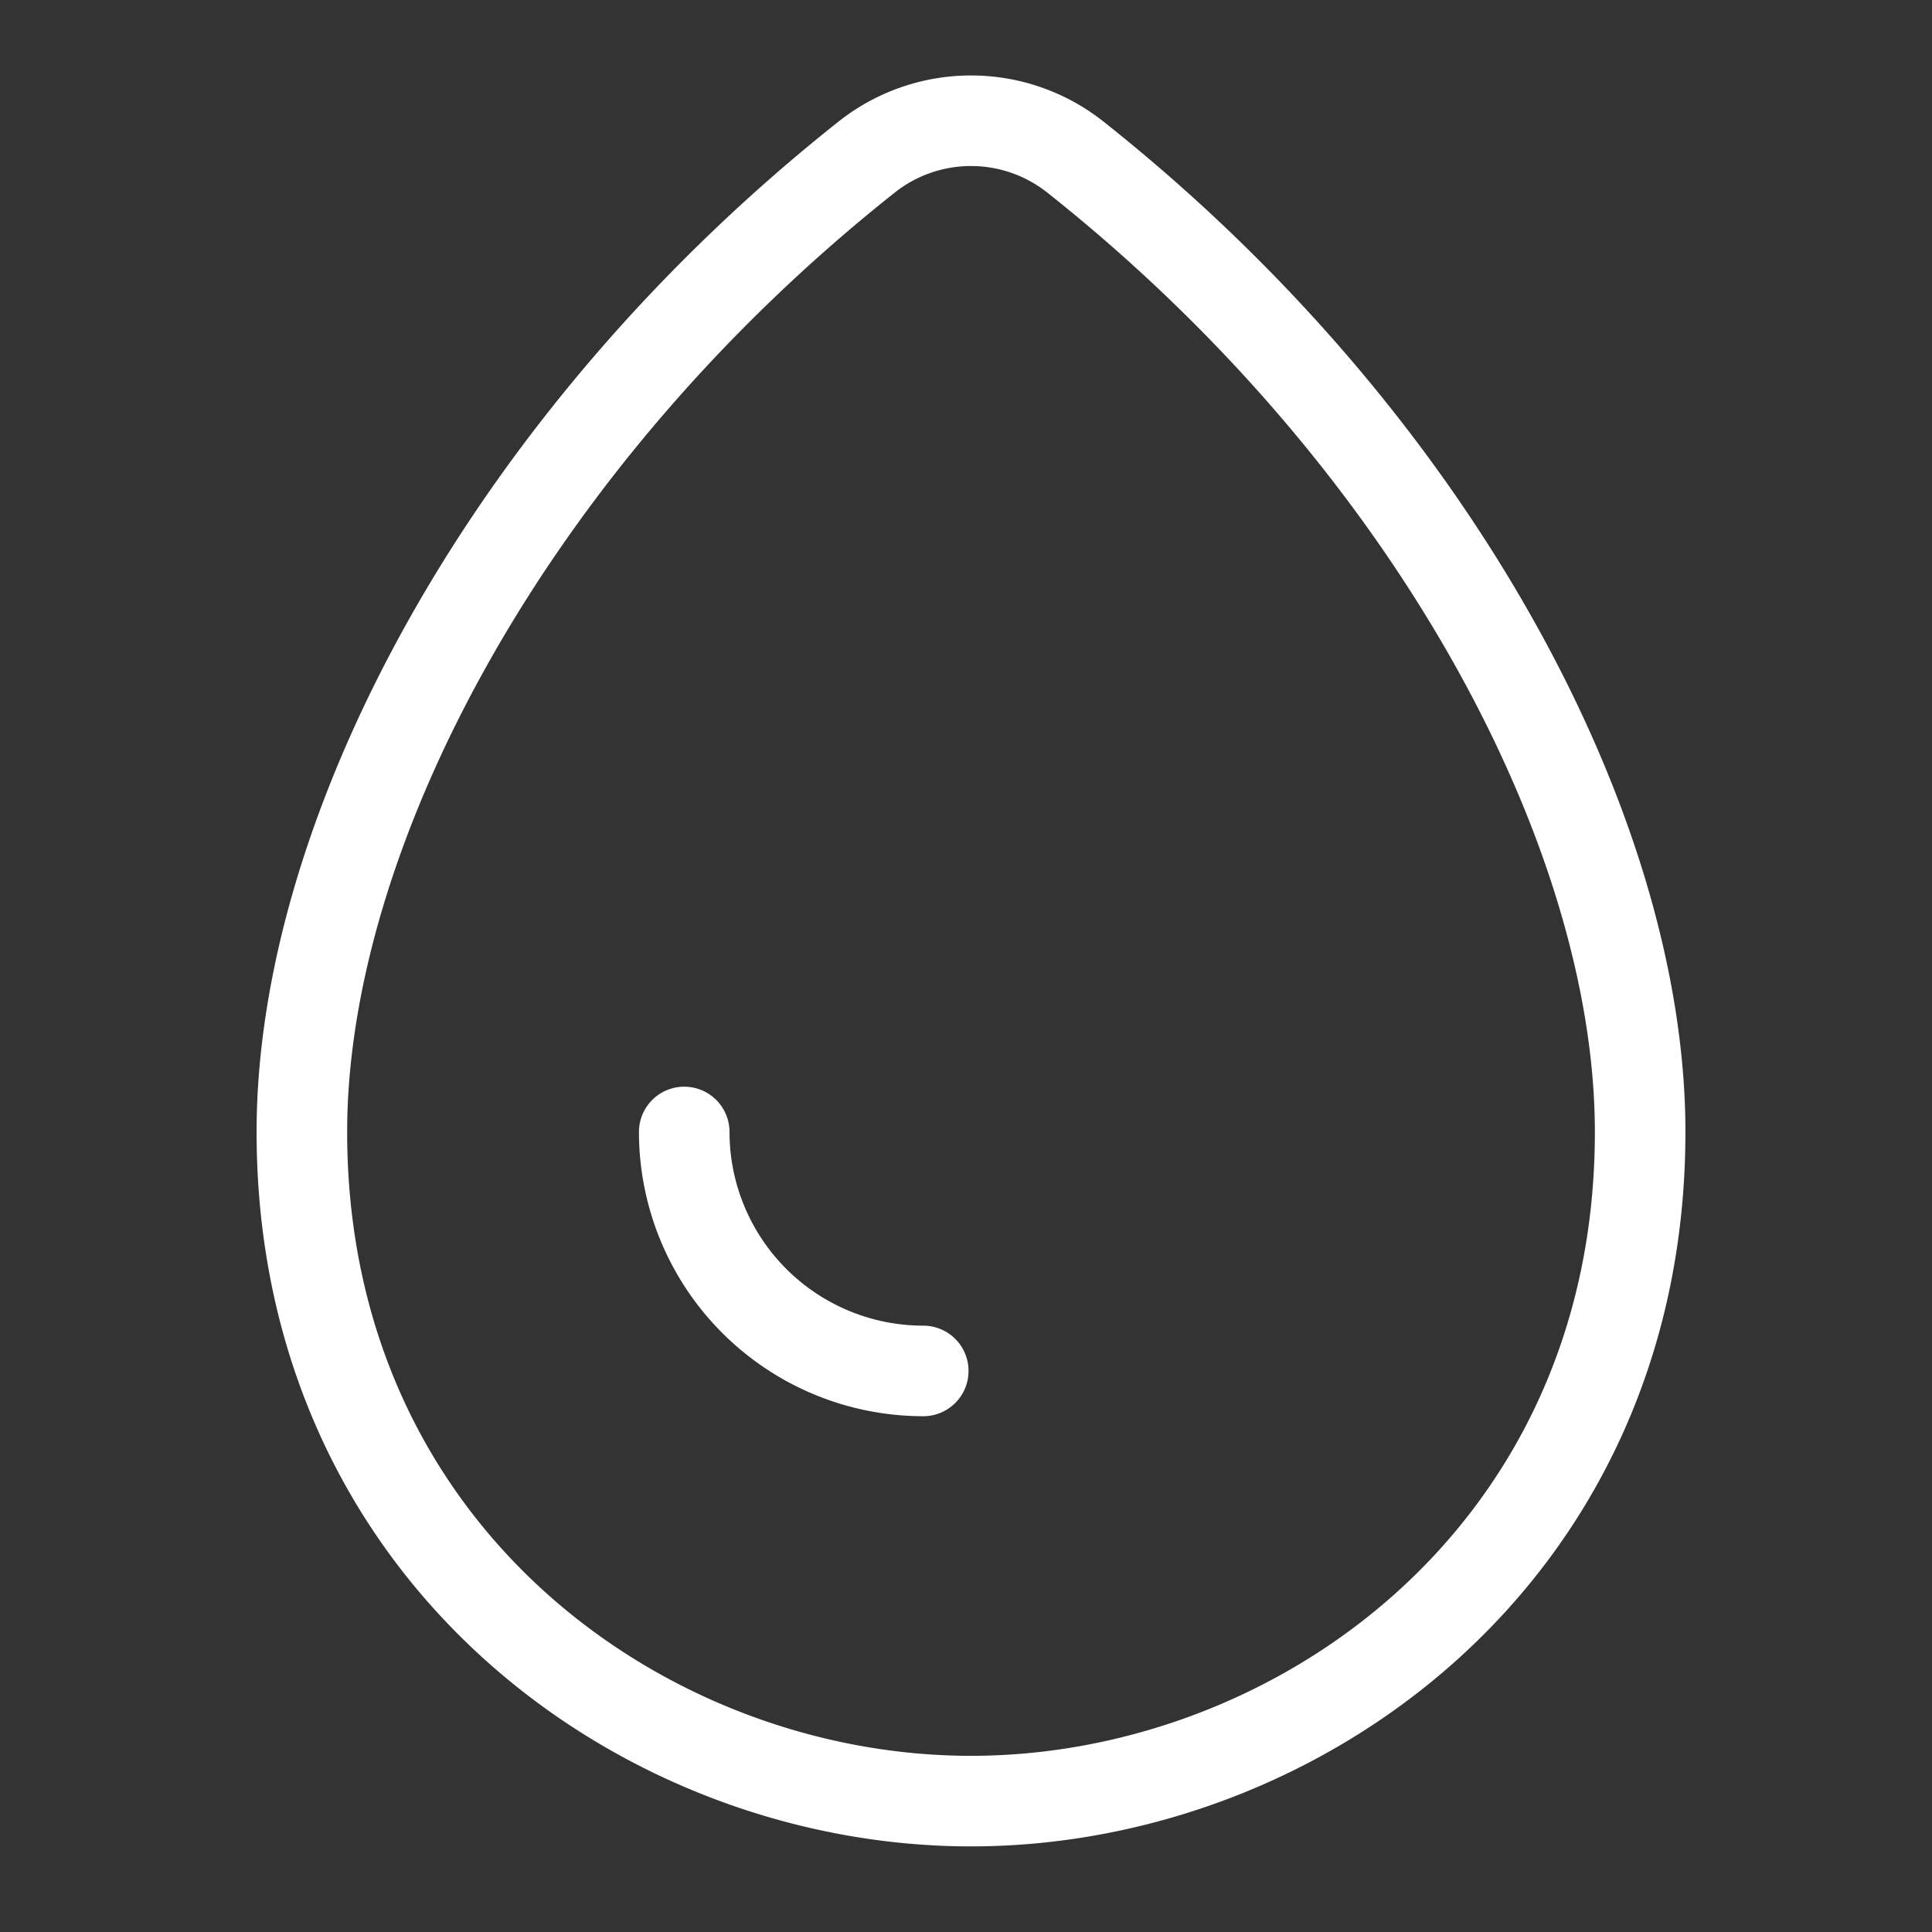
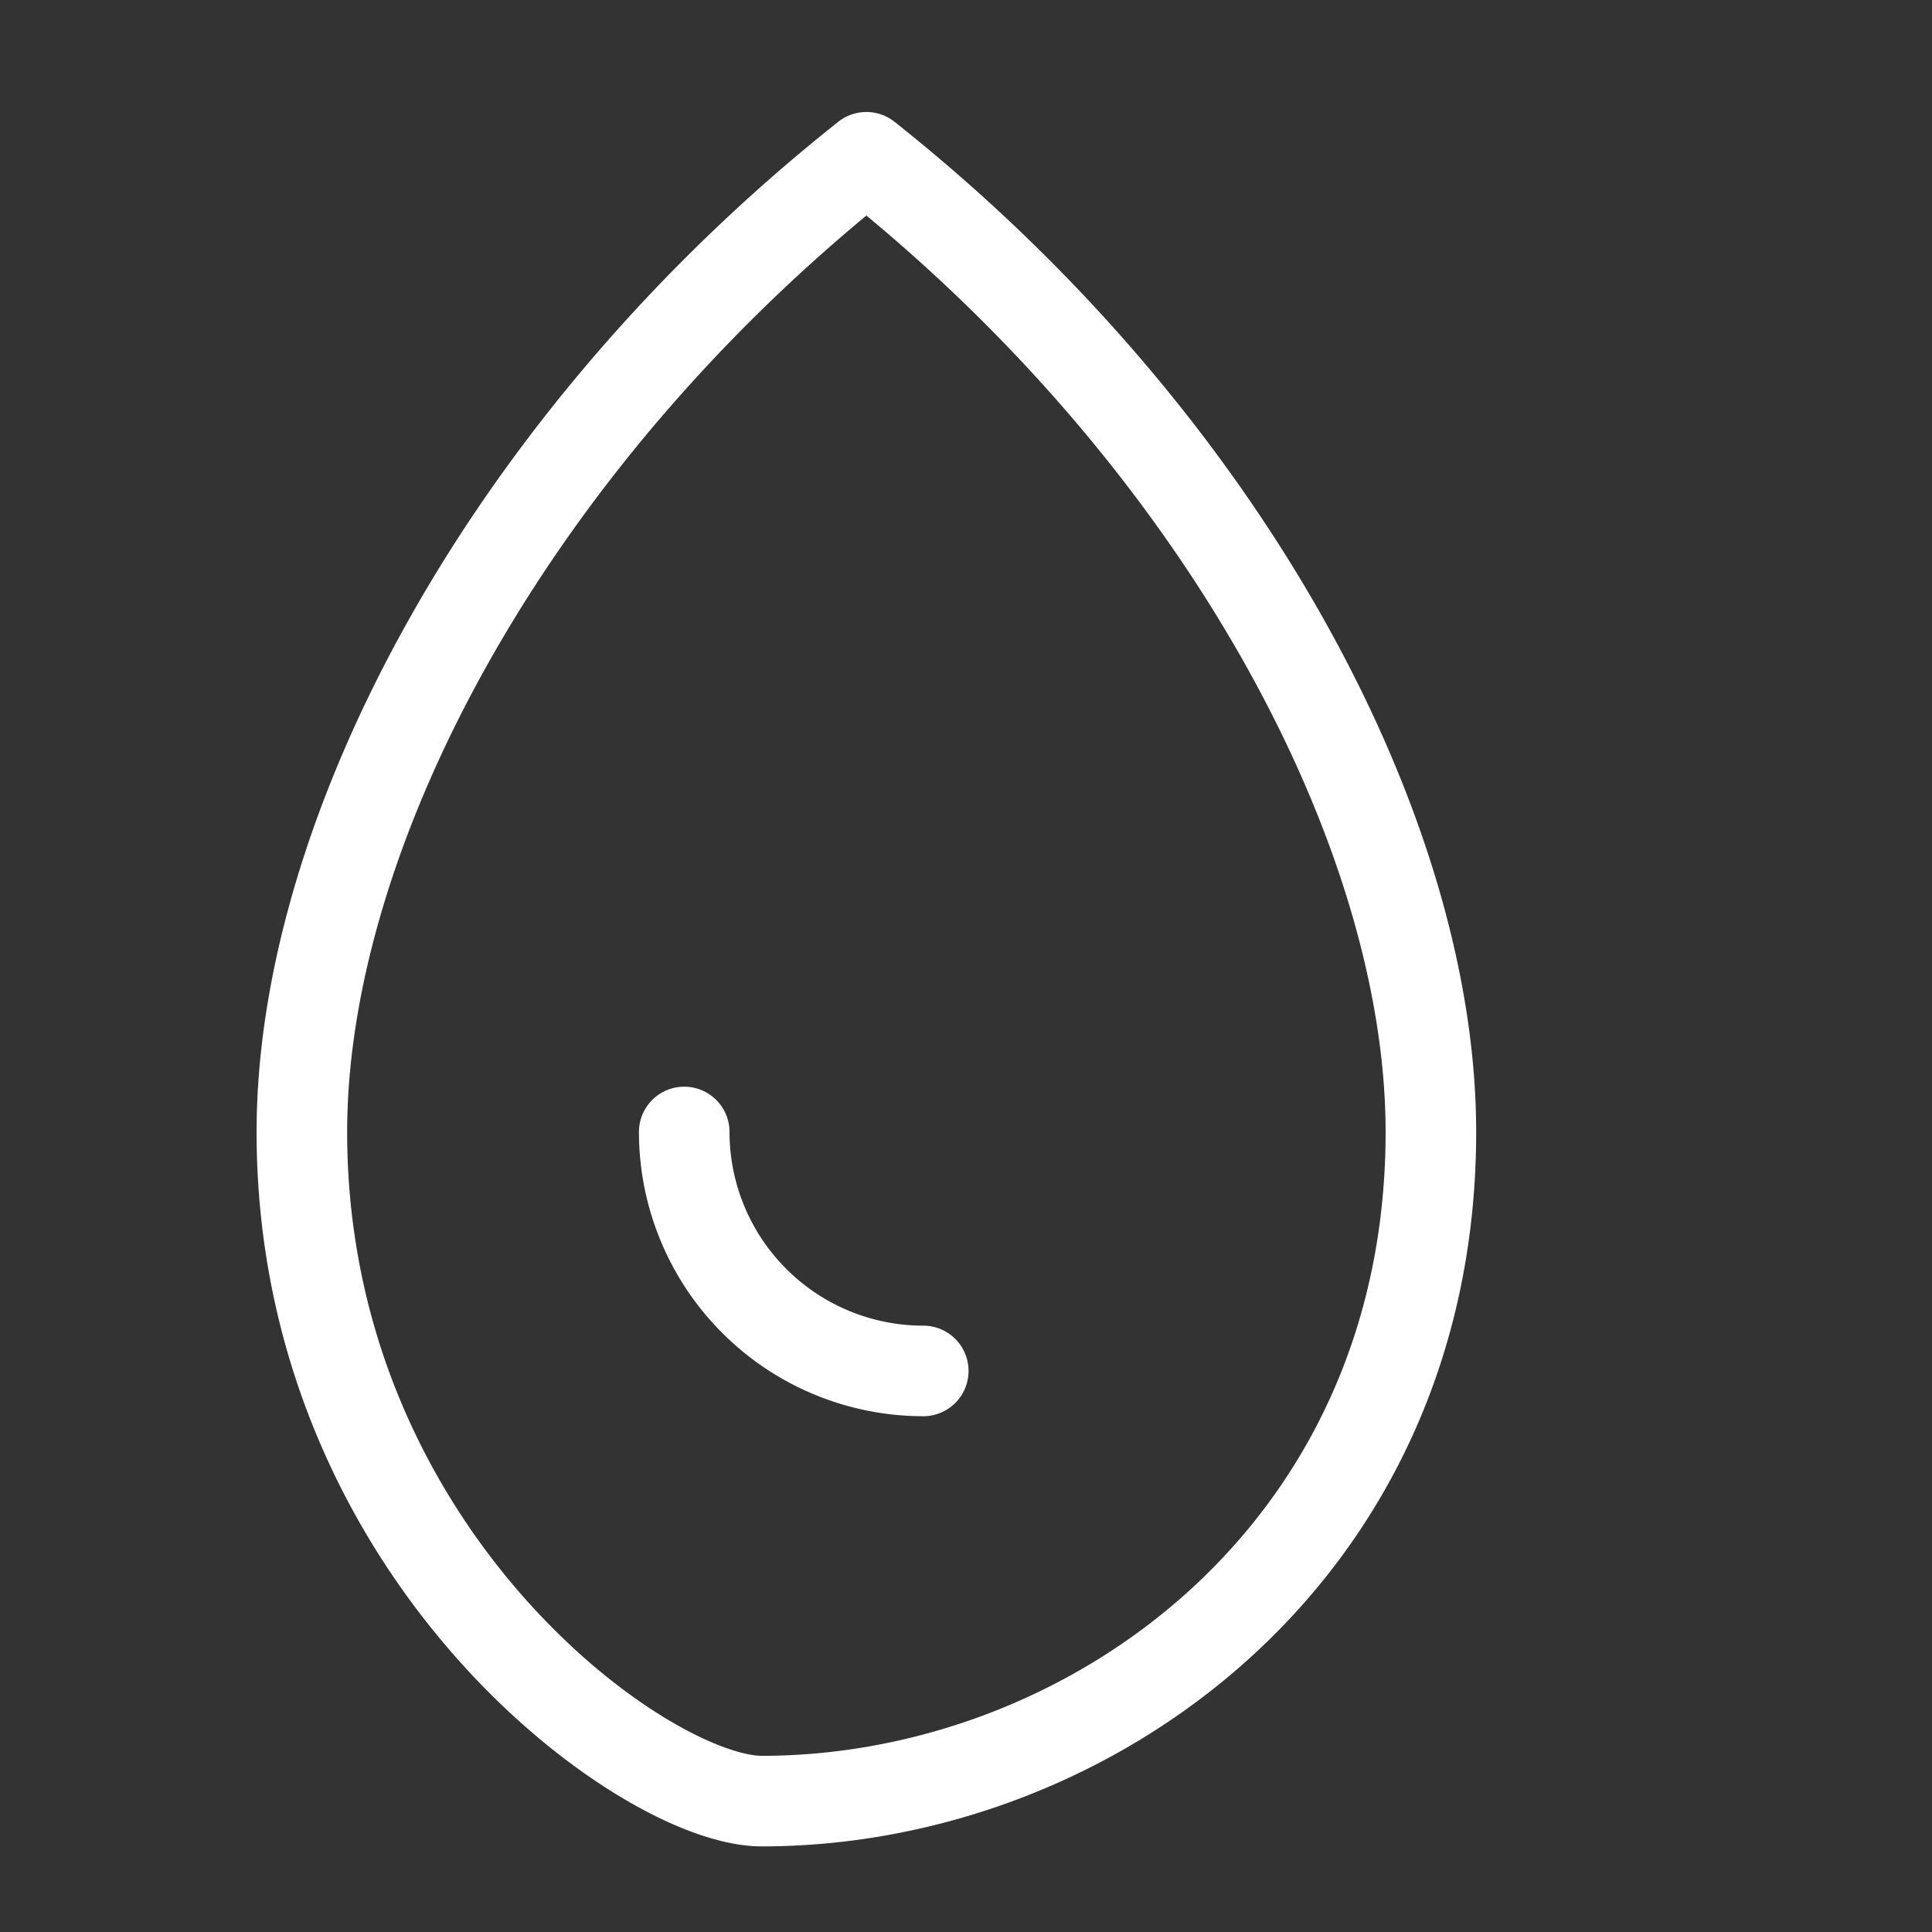
<svg xmlns="http://www.w3.org/2000/svg" width="32" height="32" fill="none">
  <rect width="100%" height="100%" fill="#333333" stroke="none" />
-   <path stroke="#fff" stroke-linecap="round" stroke-linejoin="round" stroke-width="1.5" d="M15.292 22.707a3.96 3.96 0 0 1-3.959-3.958m-6.333 0c0-4.95 3.417-11.438 9.35-16.144a2.784 2.784 0 0 1 3.466 0c5.933 4.706 9.35 11.195 9.35 16.144 0 6.995-5.67 11.083-11.083 11.083C10.671 29.832 5 25.744 5 18.749" />
+   <path stroke="#fff" stroke-linecap="round" stroke-linejoin="round" stroke-width="1.5" d="M15.292 22.707a3.96 3.96 0 0 1-3.959-3.958m-6.333 0c0-4.95 3.417-11.438 9.35-16.144c5.933 4.706 9.35 11.195 9.35 16.144 0 6.995-5.67 11.083-11.083 11.083C10.671 29.832 5 25.744 5 18.749" />
</svg>